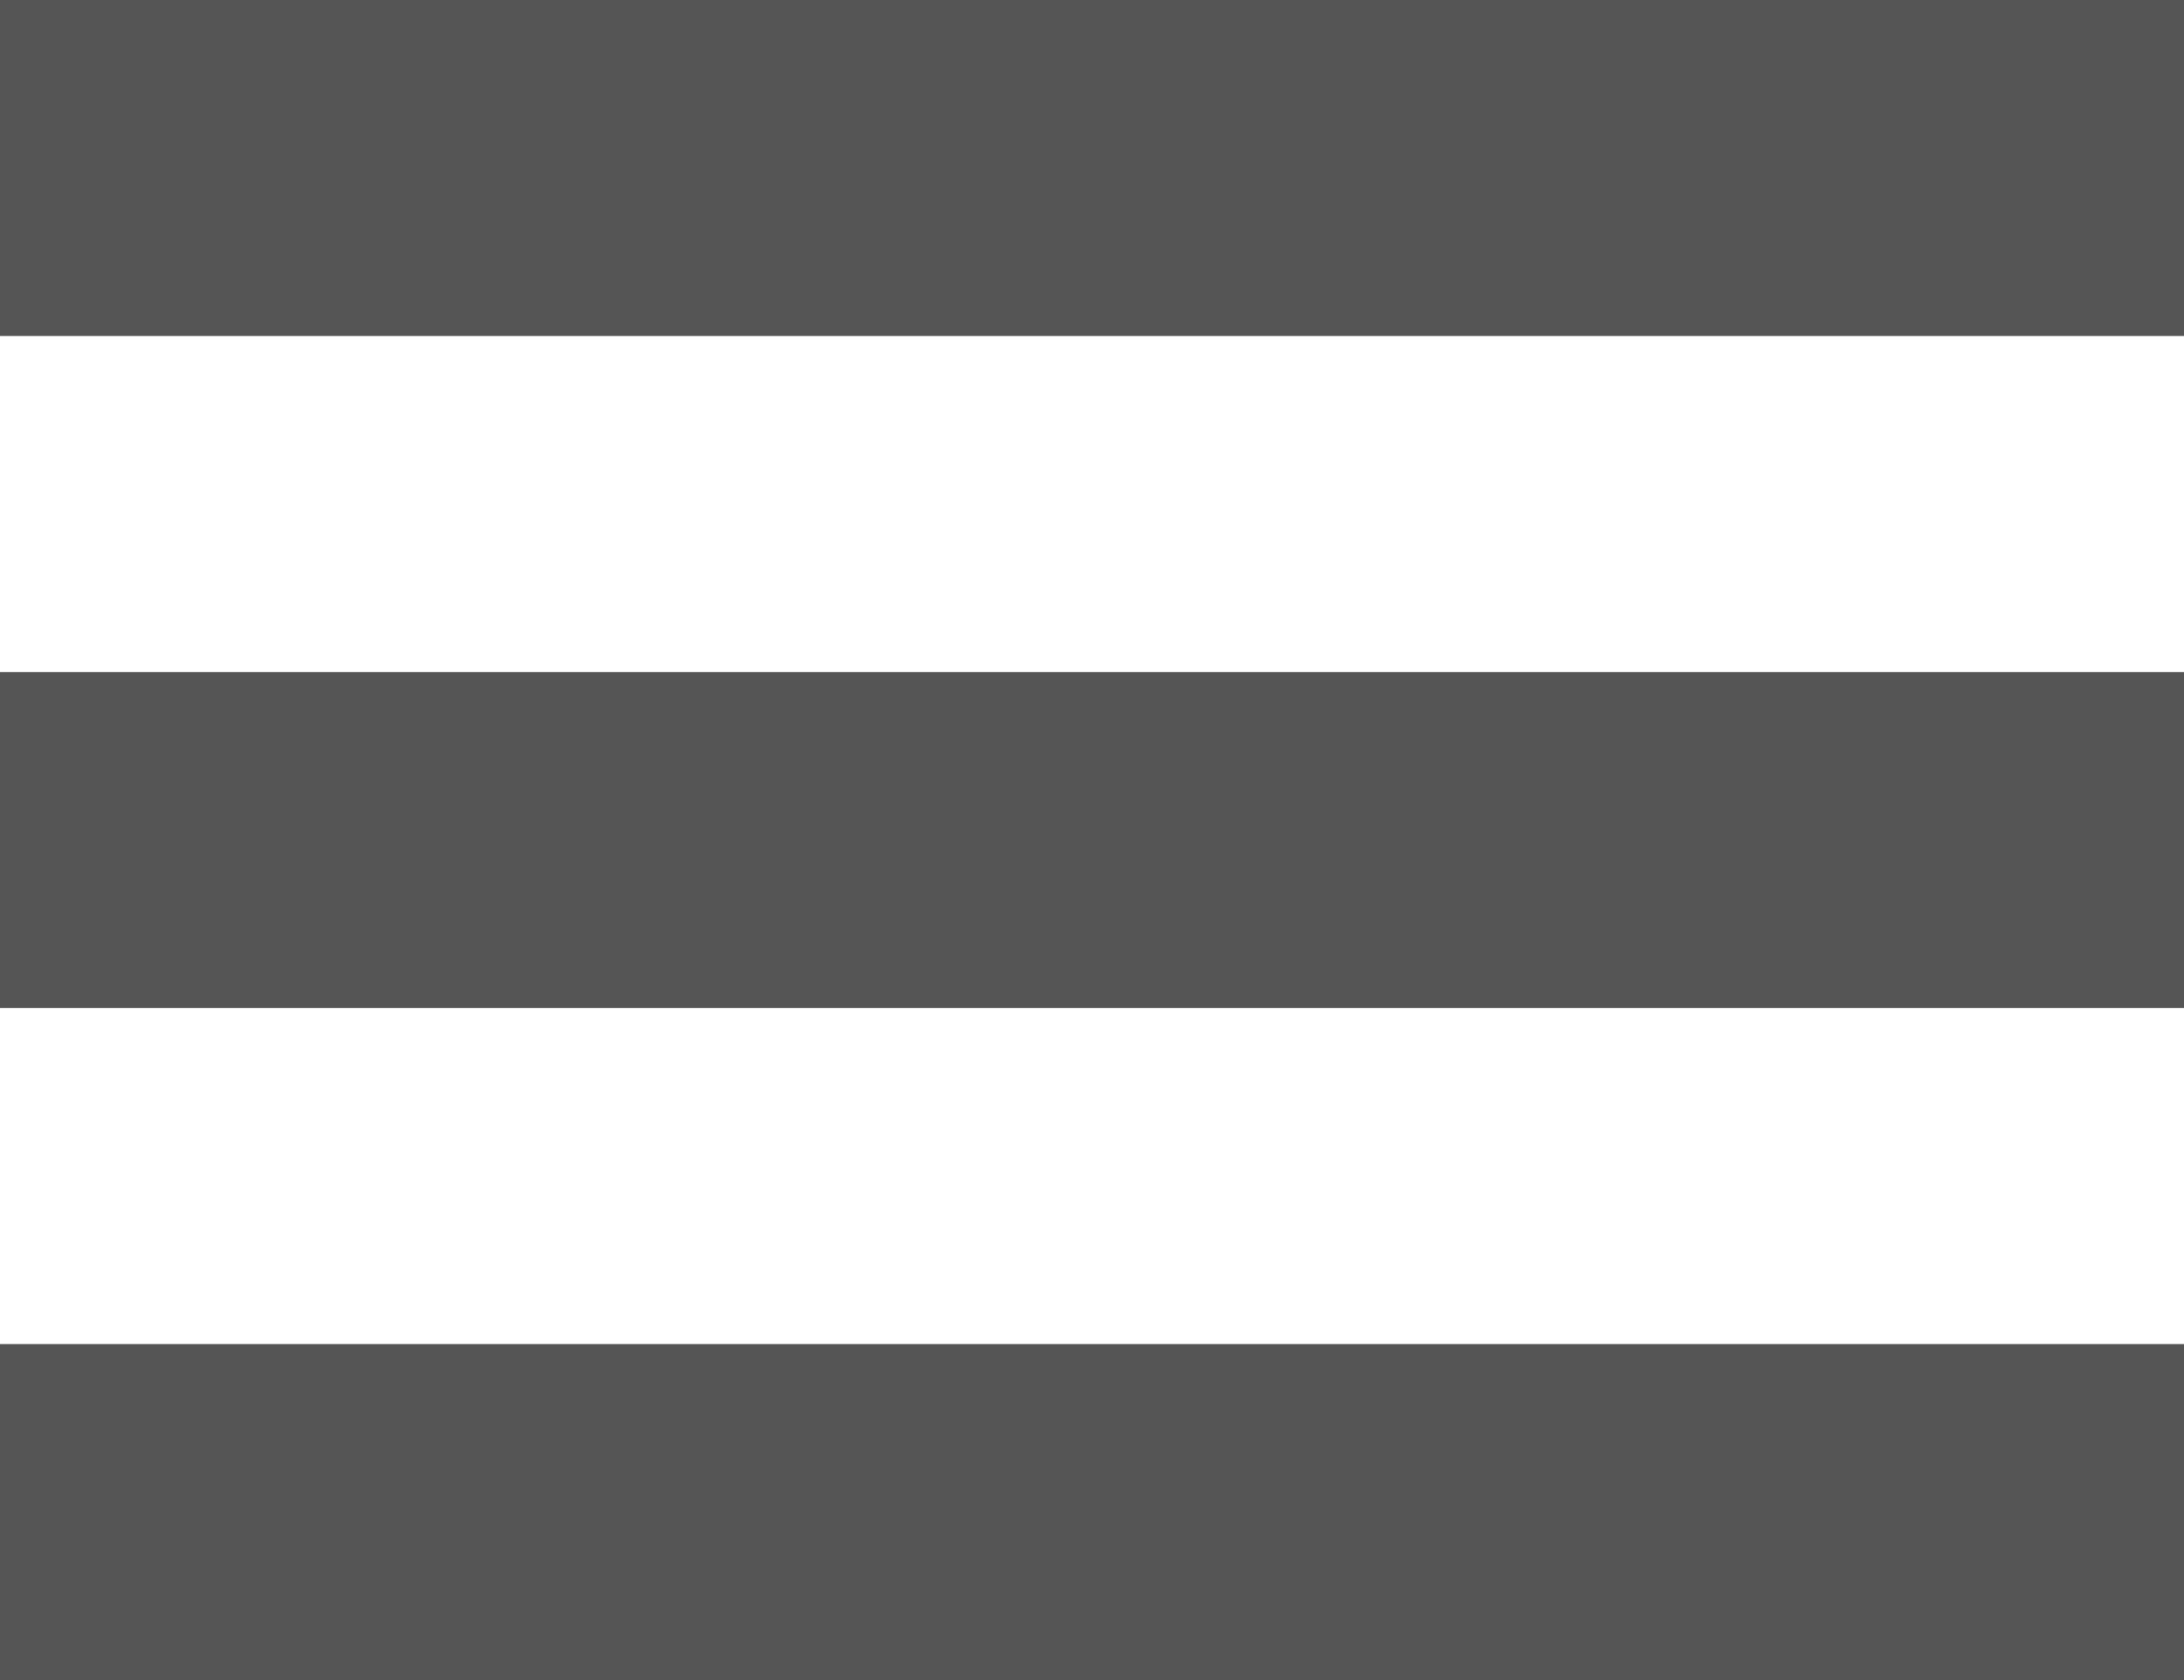
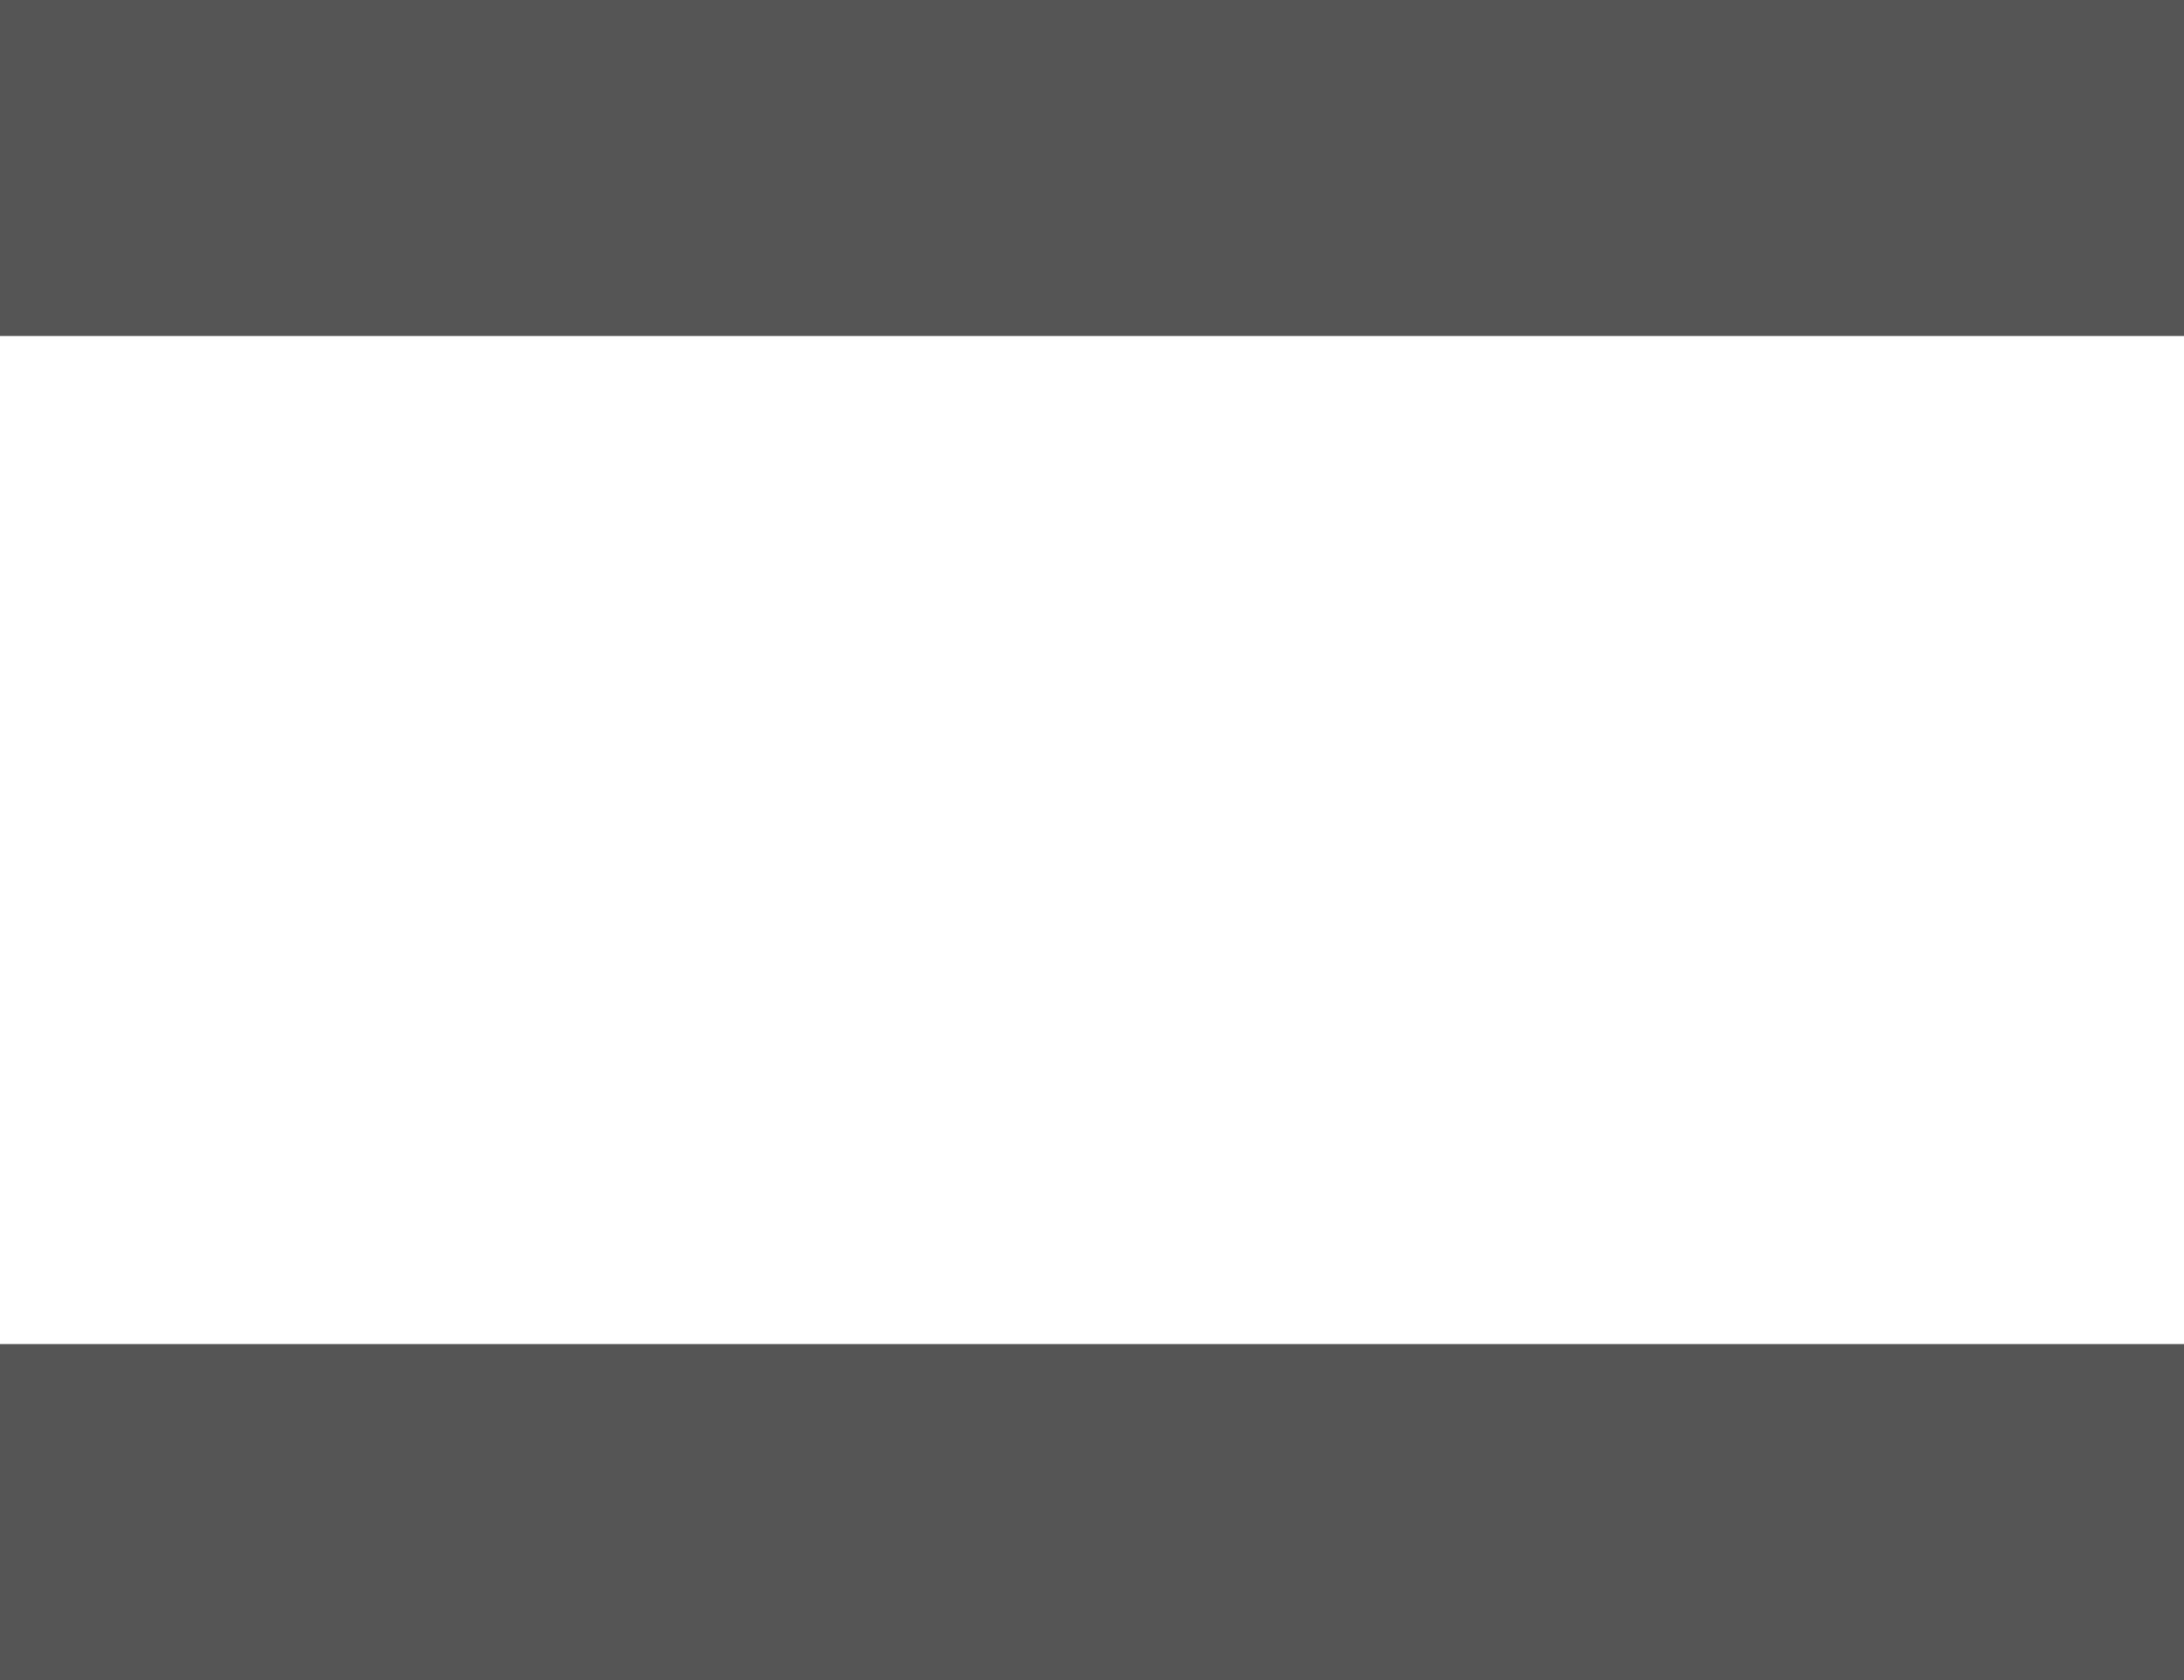
<svg xmlns="http://www.w3.org/2000/svg" width="13" height="10" viewBox="0 0 13 10" version="1.1">
  <title>Rectangle 935 + Rectangle 935 Copy + Rectangle 935 Copy 2</title>
  <g id="Page-1" stroke="none" stroke-width="1" fill="none" fill-rule="evenodd">
    <g id="M.1-Homepage" transform="translate(-20 -25)" fill="#555">
      <g id="/-m-Menu">
        <g id="Rectangle-935-+-Rectangle-935-Copy-+-Rectangle-935-Copy-2" transform="translate(20 25)">
          <path id="Rectangle-935" d="M0 0h13v2H0z" />
-           <path id="Rectangle-935-Copy" d="M0 4h13v2H0z" />
          <path id="Rectangle-935-Copy-2" d="M0 8h13v2H0z" />
        </g>
      </g>
    </g>
  </g>
</svg>